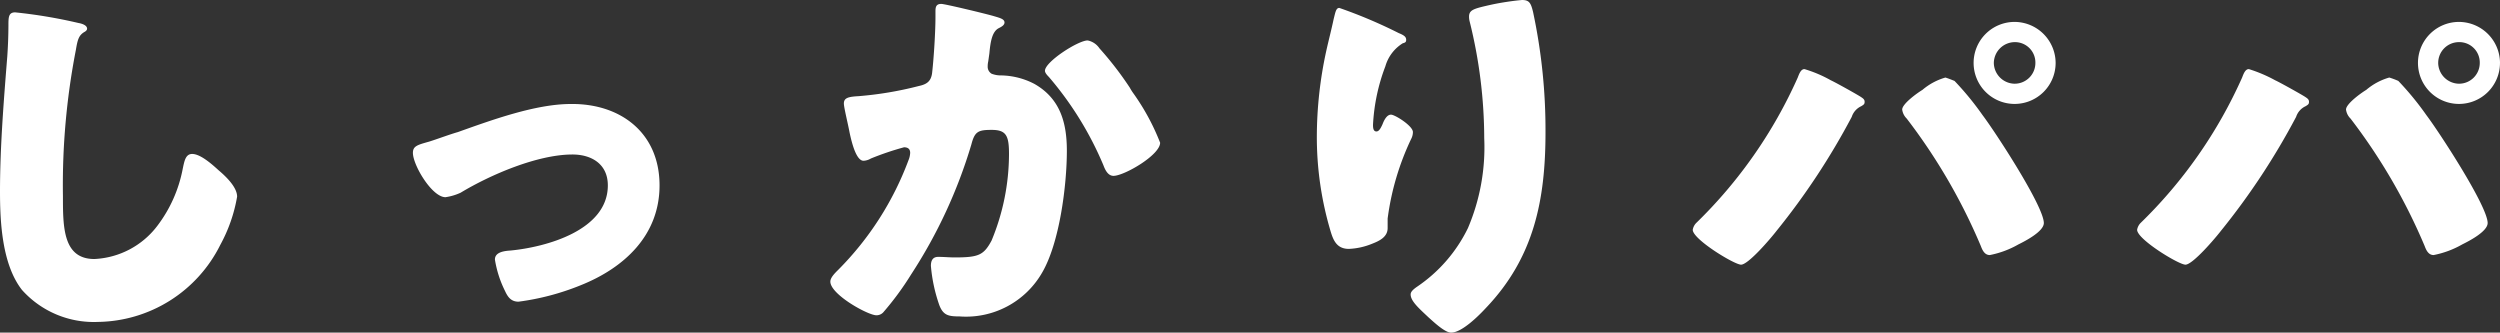
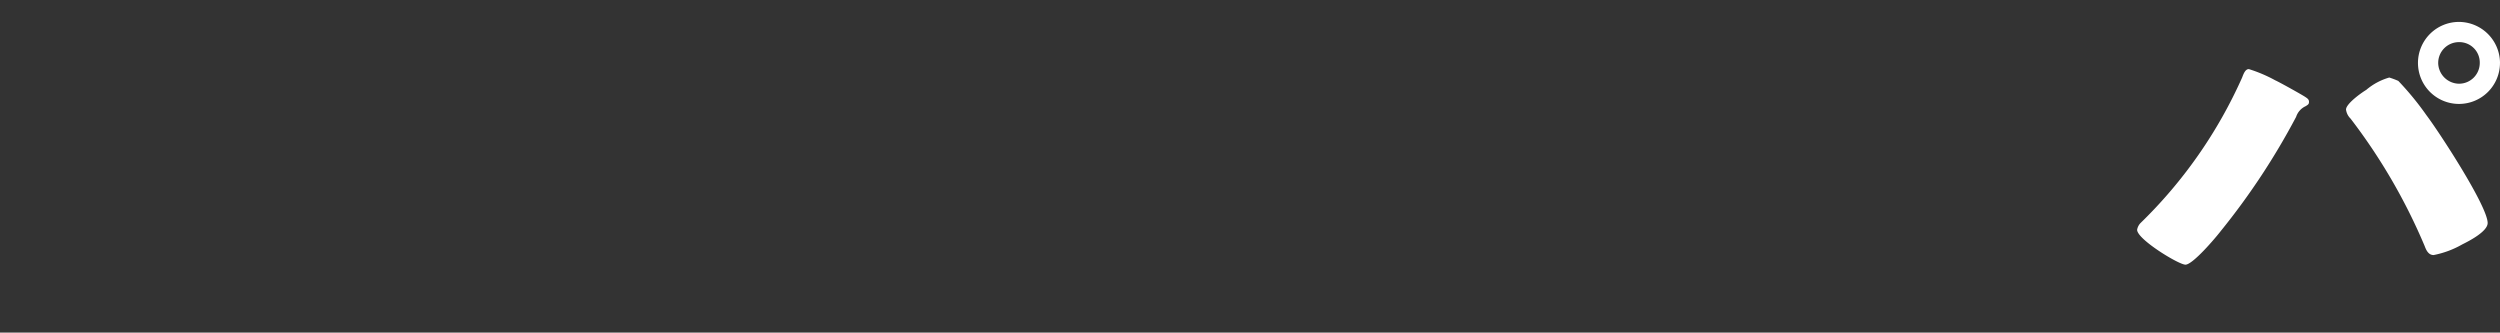
<svg xmlns="http://www.w3.org/2000/svg" id="txt_character_daddy" width="157.772" height="20.989" viewBox="0 0 157.772 20.989">
  <rect x="0" y="0" width="157.772" height="20.989" fill="#333333" stroke="none" />
  <defs>
    <style>.cls-1{fill:#fff}</style>
  </defs>
-   <path id="パス_960" data-name="パス 960" class="cls-1" d="M4.964.895c.213.035.532.142.532.355 0 .106-.106.177-.177.213-.355.213-.425.5-.532 1.135a44.589 44.589 0 0 0-.815 9.218c0 1.95 0 3.971 1.985 3.971a5.289 5.289 0 0 0 3.971-2.092 8.584 8.584 0 0 0 1.6-3.581c.106-.5.177-.957.6-.957.532 0 1.276.674 1.666 1.028.461.39 1.17 1.064 1.17 1.666A9.772 9.772 0 0 1 13.9 14.9a8.755 8.755 0 0 1-7.729 4.857 6.079 6.079 0 0 1-4.786-2.021C.142 16.14 0 13.517 0 11.531c0-2.836.248-5.885.461-8.544a30.4 30.4 0 0 0 .071-1.915c0-.532 0-.851.425-.851a31.494 31.494 0 0 1 4.007.674z" transform="translate(0 .559)" />
-   <path id="パス_961" data-name="パス 961" class="cls-1" d="M22.914 6.991c0 3.155-2.234 5.212-5 6.311a15.876 15.876 0 0 1-3.9 1.028c-.461 0-.674-.284-.851-.674a6.834 6.834 0 0 1-.638-1.985c0-.39.39-.532.957-.567 2.269-.213 6.169-1.276 6.169-4.113 0-1.347-1.028-1.95-2.234-1.95-2.2 0-5.176 1.276-7.055 2.411a3.43 3.43 0 0 1-.957.284c-.851 0-2.056-2.021-2.056-2.8 0-.425.284-.5 1.028-.709.461-.142 1.312-.461 1.808-.6 2.092-.745 4.893-1.773 7.126-1.773 3.122-.039 5.603 1.805 5.603 5.137z" transform="translate(18.709 4.709)" />
-   <path id="パス_962" data-name="パス 962" class="cls-1" d="M25.133.851c.355.106.638.177.638.39 0 .177-.213.284-.355.355-.425.213-.532.851-.6 1.6l-.071.5a1.372 1.372 0 0 0-.035.319.509.509 0 0 0 .248.461 1.61 1.61 0 0 0 .6.106 4.692 4.692 0 0 1 2.092.532c1.631.922 2.056 2.446 2.056 4.219 0 2.2-.461 5.815-1.56 7.694a5.539 5.539 0 0 1-5.212 2.765c-.709 0-1.028-.071-1.276-.709a10.008 10.008 0 0 1-.532-2.482c0-.319.106-.567.461-.567s.709.035 1.028.035c1.525 0 1.844-.142 2.34-1.064a14.3 14.3 0 0 0 1.1-5.46c0-1.17-.177-1.525-1.1-1.525-.851 0-1.064.106-1.276.922a31.317 31.317 0 0 1-3.794 8.19 18.429 18.429 0 0 1-1.773 2.411.587.587 0 0 1-.425.177c-.532 0-2.907-1.312-2.907-2.127 0-.248.284-.532.5-.745a19.393 19.393 0 0 0 4.432-6.914 1.388 1.388 0 0 0 .106-.461c0-.248-.142-.355-.39-.355a18.207 18.207 0 0 0-2.092.709 1 1 0 0 1-.461.142c-.425 0-.709-.957-.886-1.808-.106-.567-.355-1.56-.355-1.808 0-.355.284-.425.922-.461a22.307 22.307 0 0 0 3.794-.638c.5-.106.78-.284.851-.815.106-.922.213-2.588.213-3.545V.532c0-.248.035-.461.355-.461.102-.035 2.903.638 3.364.78zm6.63 2.021a21.076 21.076 0 0 1 1.915 2.482 3.2 3.2 0 0 0 .248.39 14.38 14.38 0 0 1 1.666 3.085c0 .78-2.269 2.092-2.943 2.092-.355 0-.532-.39-.638-.674a21.1 21.1 0 0 0-3.439-5.567c-.071-.071-.248-.248-.248-.39 0-.567 2.092-1.915 2.695-1.915a1.175 1.175 0 0 1 .744.497z" transform="translate(37.622 .177)" />
-   <path id="パス_963" data-name="パス 963" class="cls-1" d="M28.616 2.092c.355.142.461.248.461.425 0 .142-.071.177-.213.213a2.524 2.524 0 0 0-1.1 1.454 12.024 12.024 0 0 0-.78 3.687c0 .142 0 .425.213.425.142 0 .248-.142.39-.461.106-.284.284-.6.532-.6s1.383.709 1.383 1.1a.944.944 0 0 1-.106.425 16.682 16.682 0 0 0-1.489 5.035v.6c0 .567-.532.815-.993.993a4.3 4.3 0 0 1-1.454.319c-.78 0-.993-.567-1.17-1.17a20.792 20.792 0 0 1-.851-5.921 25.434 25.434 0 0 1 .6-5.425c.142-.638.319-1.312.461-1.985.11-.426.145-.706.358-.706a30.748 30.748 0 0 1 3.758 1.592zM34.5.284A17.182 17.182 0 0 1 36.381 0c.461 0 .567.177.709.78a35.684 35.684 0 0 1 .78 7.552c0 4.255-.709 7.906-3.758 11.1-.461.5-1.525 1.56-2.2 1.56-.39 0-1.1-.674-1.418-.957-.6-.567-1.135-1.028-1.135-1.454 0-.142.106-.284.425-.5a9.443 9.443 0 0 0 3.191-3.687 13.006 13.006 0 0 0 1.028-5.673 30.671 30.671 0 0 0-.922-7.375 1.206 1.206 0 0 1-.035-.355C33.084.6 33.4.532 34.5.284z" transform="translate(59.665)" />
-   <path id="パス_964" data-name="パス 964" class="cls-1" d="M38.852 4.077c.248.106 1.773.957 1.915 1.064.106.071.213.142.213.284s-.035.177-.213.284a1.123 1.123 0 0 0-.6.674 44.339 44.339 0 0 1-4.751 7.2c-.355.461-1.773 2.127-2.234 2.127-.425 0-3.049-1.6-3.049-2.2a.809.809 0 0 1 .213-.425A29.6 29.6 0 0 0 36.76 3.9c.106-.284.213-.532.425-.532a8.077 8.077 0 0 1 1.667.709zm7.8.035a18.654 18.654 0 0 1 1.773 2.163c.78 1.028 3.865 5.744 3.865 6.807 0 .532-1.17 1.135-1.6 1.347a5.9 5.9 0 0 1-1.808.674c-.319 0-.461-.284-.567-.567a36.437 36.437 0 0 0-4.68-8.048.965.965 0 0 1-.284-.567c0-.355.922-1.028 1.276-1.241a3.891 3.891 0 0 1 1.454-.78c.219.071.393.142.571.213zm6.382-1.135A2.588 2.588 0 1 1 50.445.39a2.6 2.6 0 0 1 2.589 2.588zm-3.9 0a1.332 1.332 0 0 0 1.311 1.313 1.309 1.309 0 0 0 1.312-1.312 1.287 1.287 0 0 0-1.312-1.312 1.332 1.332 0 0 0-1.311 1.312z" transform="translate(76.694 .993)" />
  <path id="パス_965" data-name="パス 965" class="cls-1" d="M46.762 4.077c.248.106 1.773.957 1.915 1.064.106.071.213.142.213.284s-.035.177-.213.284a1.123 1.123 0 0 0-.6.674 44.339 44.339 0 0 1-4.751 7.2c-.355.461-1.773 2.127-2.234 2.127-.425 0-3.049-1.6-3.049-2.2a.809.809 0 0 1 .213-.425A29.6 29.6 0 0 0 44.67 3.9c.106-.284.213-.532.425-.532a8.98 8.98 0 0 1 1.667.709zm7.764.035A18.655 18.655 0 0 1 56.3 6.275c.78 1.028 3.865 5.744 3.865 6.807 0 .532-1.17 1.135-1.6 1.347a5.9 5.9 0 0 1-1.808.674c-.319 0-.461-.284-.567-.567a36.436 36.436 0 0 0-4.68-8.048.965.965 0 0 1-.284-.567c0-.355.922-1.028 1.276-1.241a3.891 3.891 0 0 1 1.454-.78 4.885 4.885 0 0 1 .57.213zm6.417-1.135A2.588 2.588 0 1 1 58.355.39a2.6 2.6 0 0 1 2.589 2.588zm-3.9 0a1.332 1.332 0 0 0 1.312 1.313 1.309 1.309 0 0 0 1.312-1.312 1.287 1.287 0 0 0-1.312-1.312 1.309 1.309 0 0 0-1.311 1.312z" transform="translate(96.828 .993)" />
</svg>